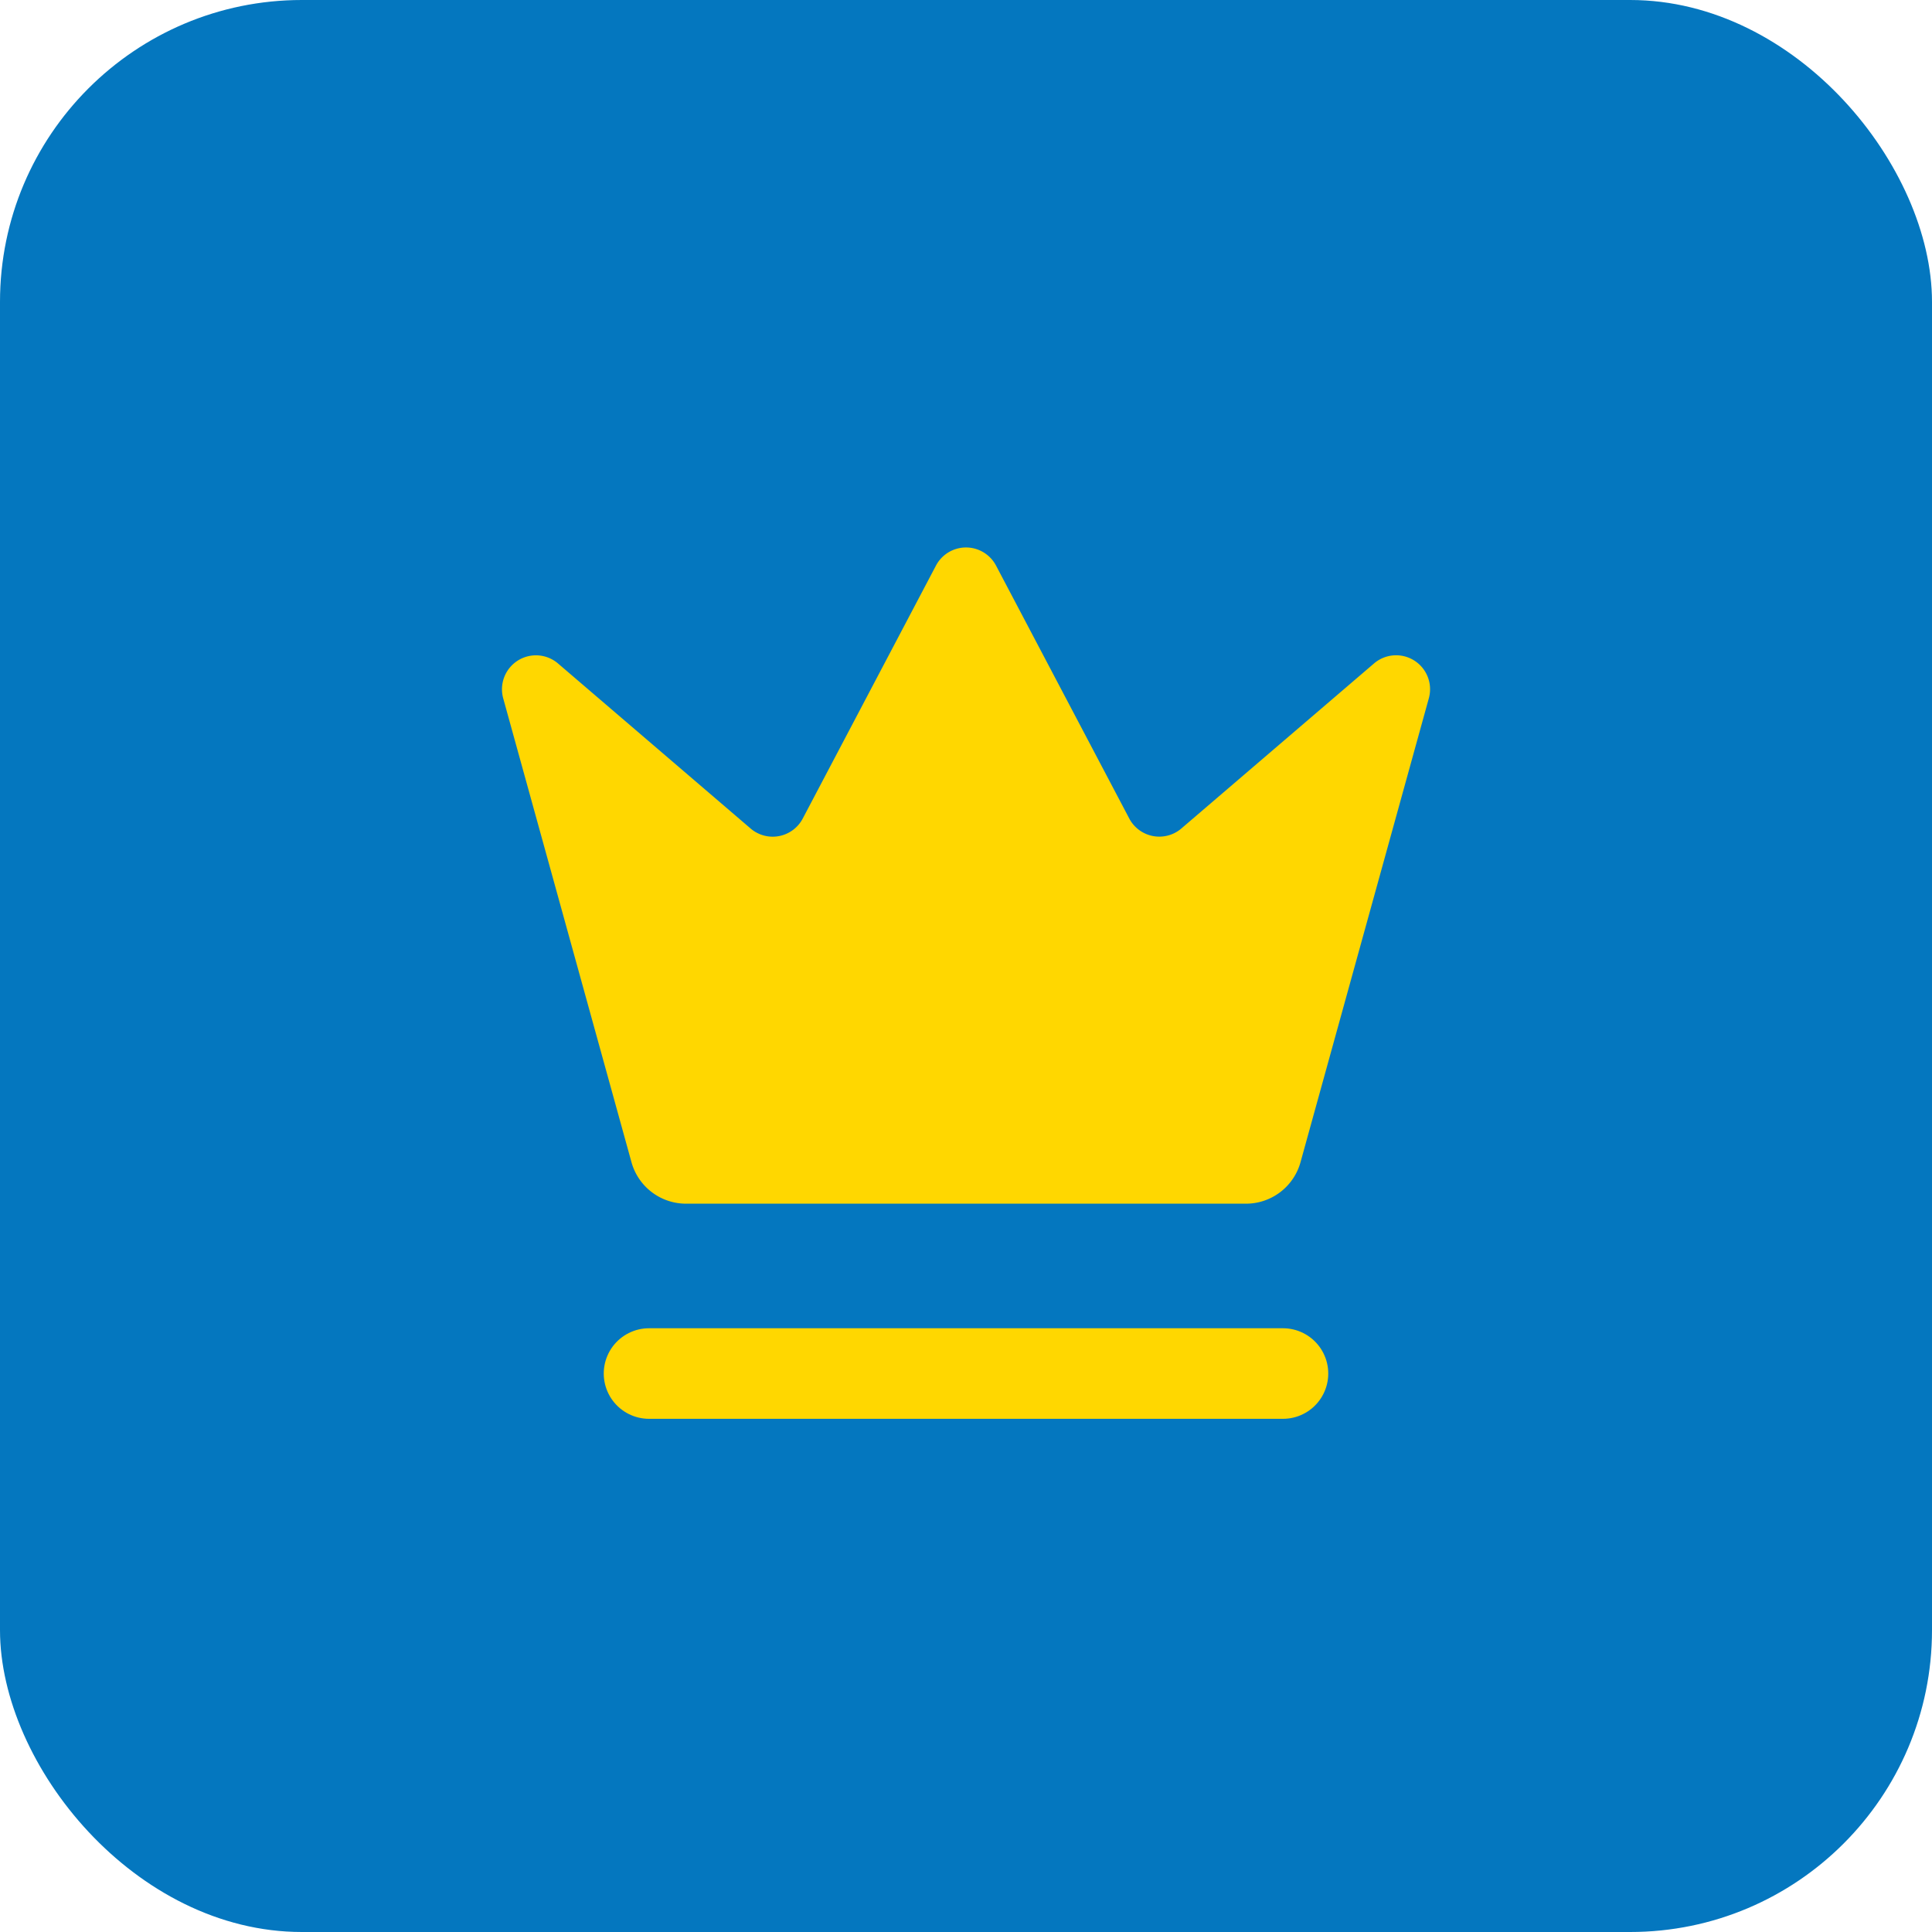
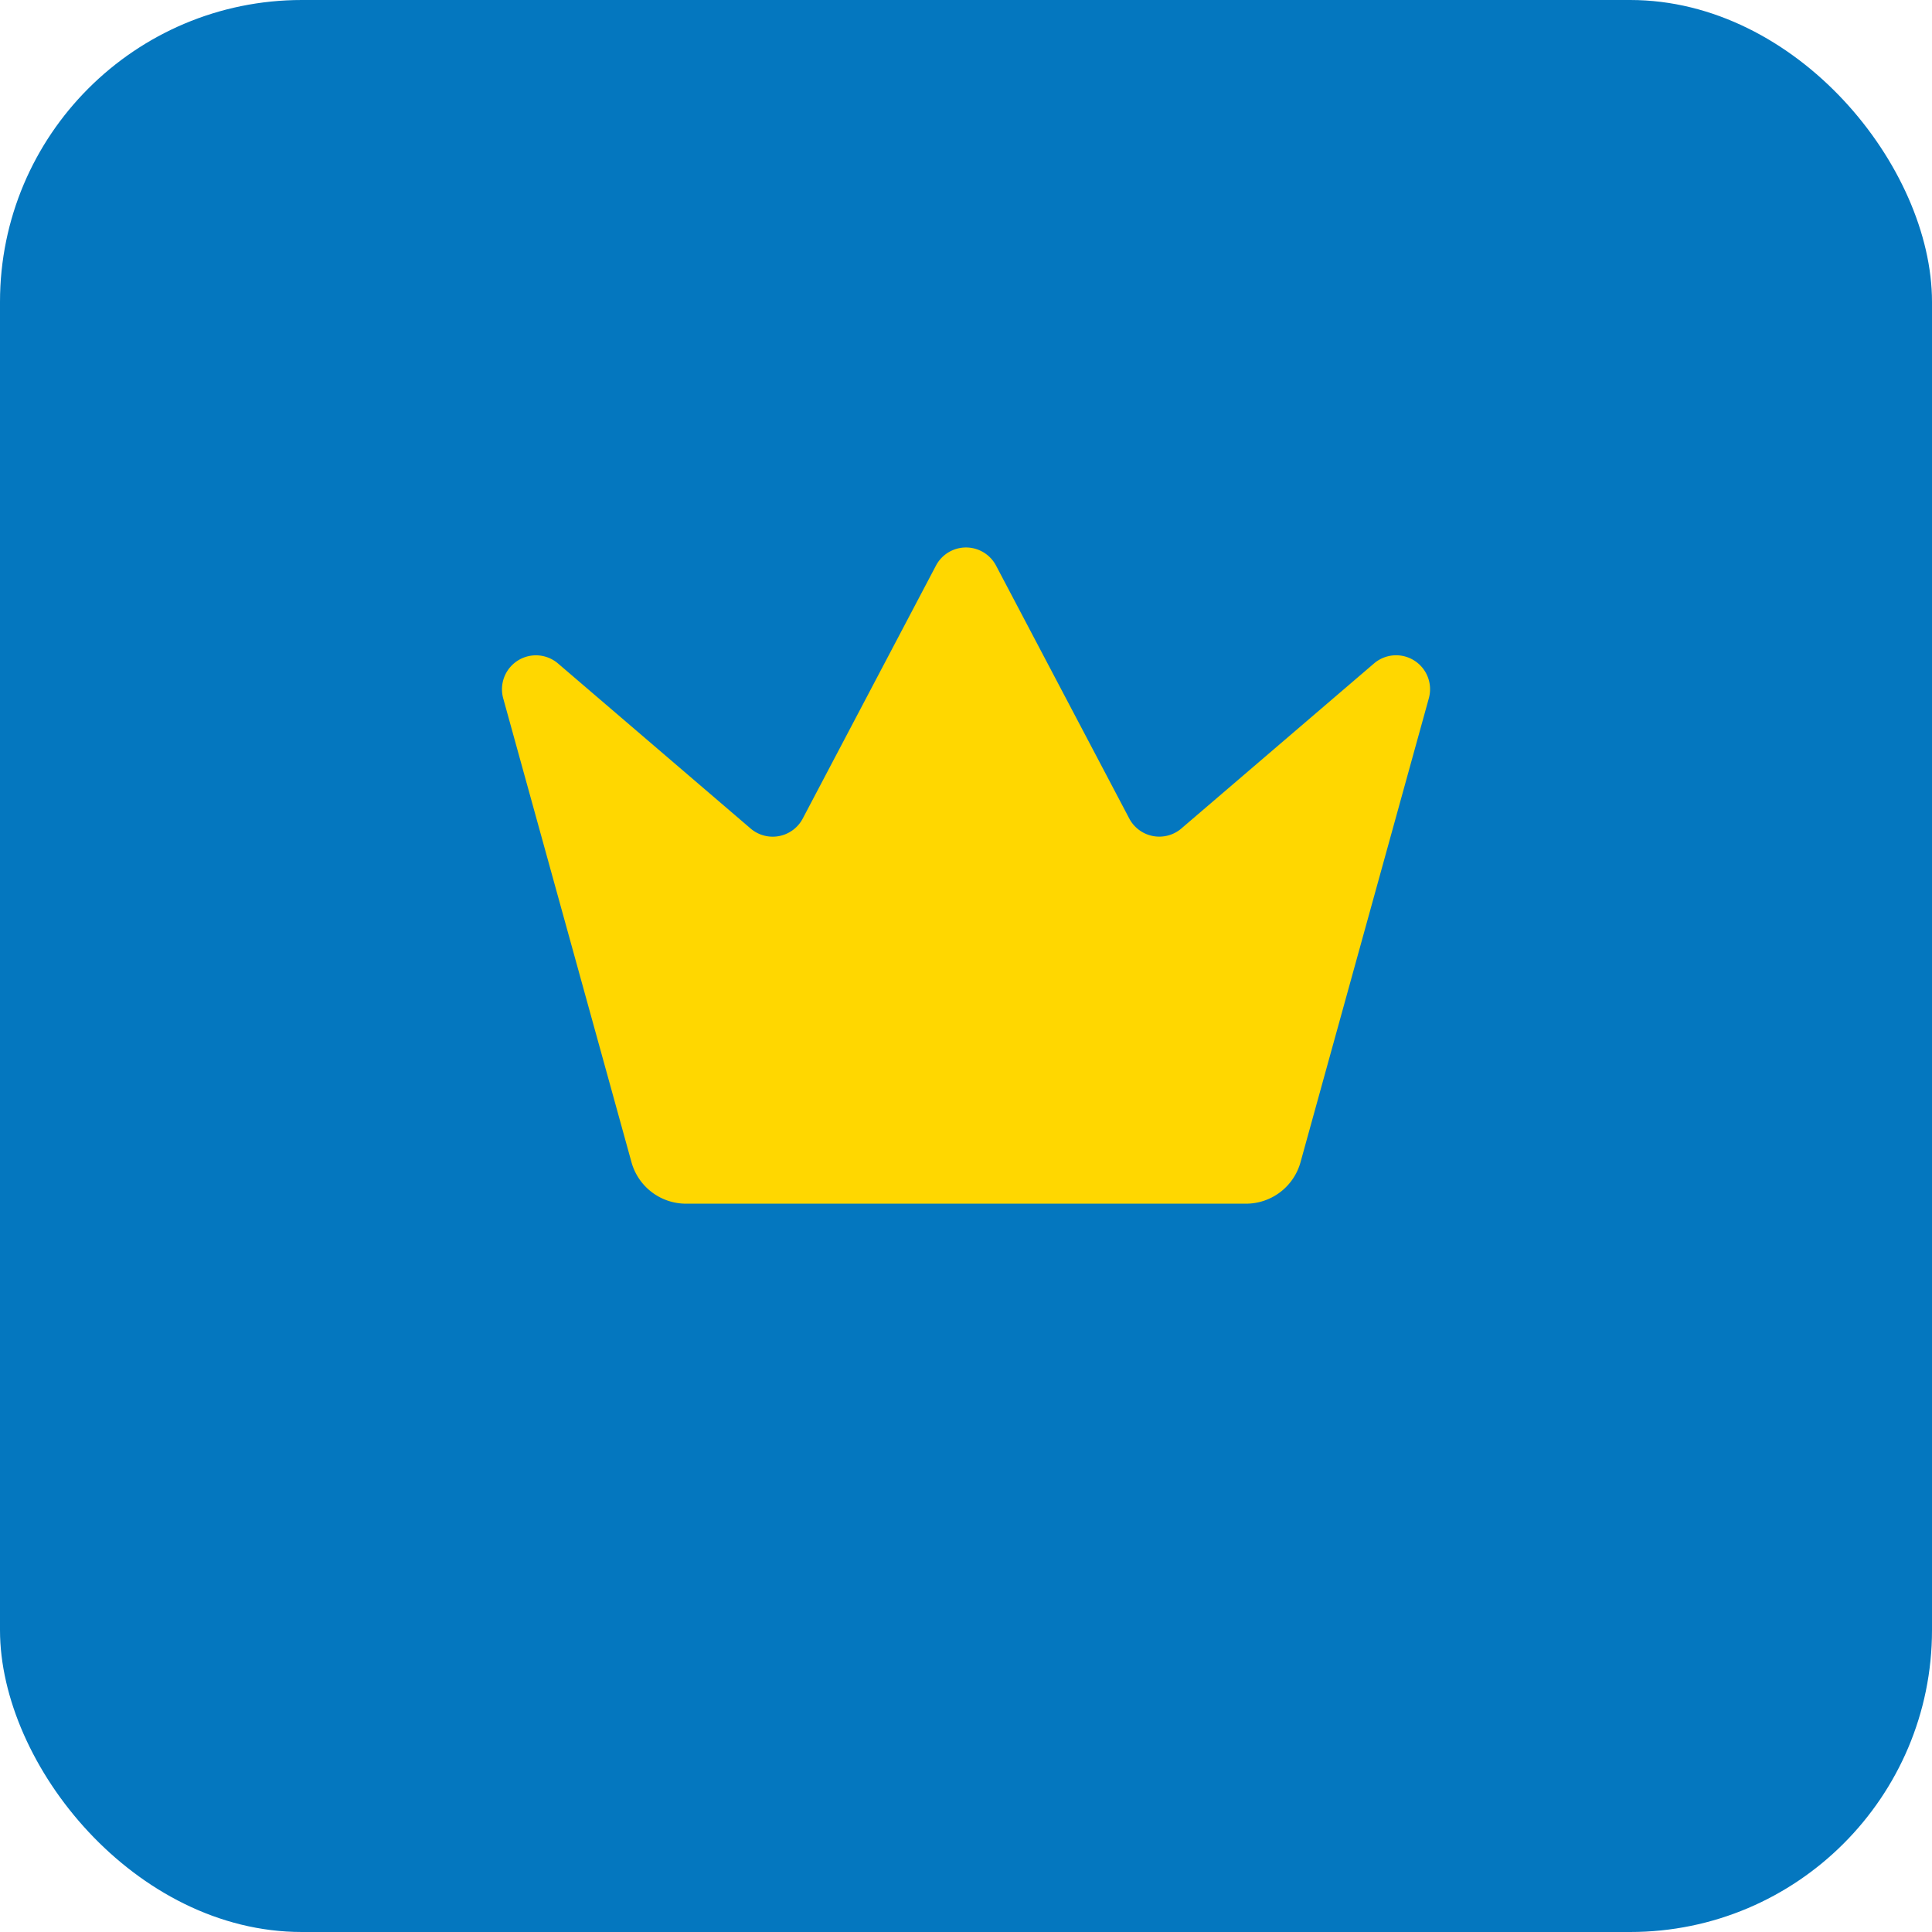
<svg xmlns="http://www.w3.org/2000/svg" width="512" height="512" viewBox="0 0 512 512">
  <rect width="512" height="512" fill="#0477BF" rx="80" />
  <g transform="translate(256, 256)">
    <g transform="scale(12, 12)">
      <path d="M11.562 3.266a.5.5 0 0 1 .876 0L15.39 8.87a1 1 0 0 0 1.516.294L21.183 5.5a.5.5 0 0 1 .798.519l-2.834 10.246a1 1 0 0 1-.956.734H5.81a1 1 0 0 1-.957-.734L2.02 6.02a.5.5 0 0 1 .798-.519l4.276 3.664a1 1 0 0 0 1.516-.294z" transform="translate(-12, -12)" fill="#FFD700" stroke="#FFD700" stroke-width="0.5" stroke-linecap="round" stroke-linejoin="round" />
-       <path d="M5 21h14" transform="translate(-12, -12)" fill="none" stroke="#FFD700" stroke-width="2" stroke-linecap="round" stroke-linejoin="round" />
    </g>
  </g>
</svg>